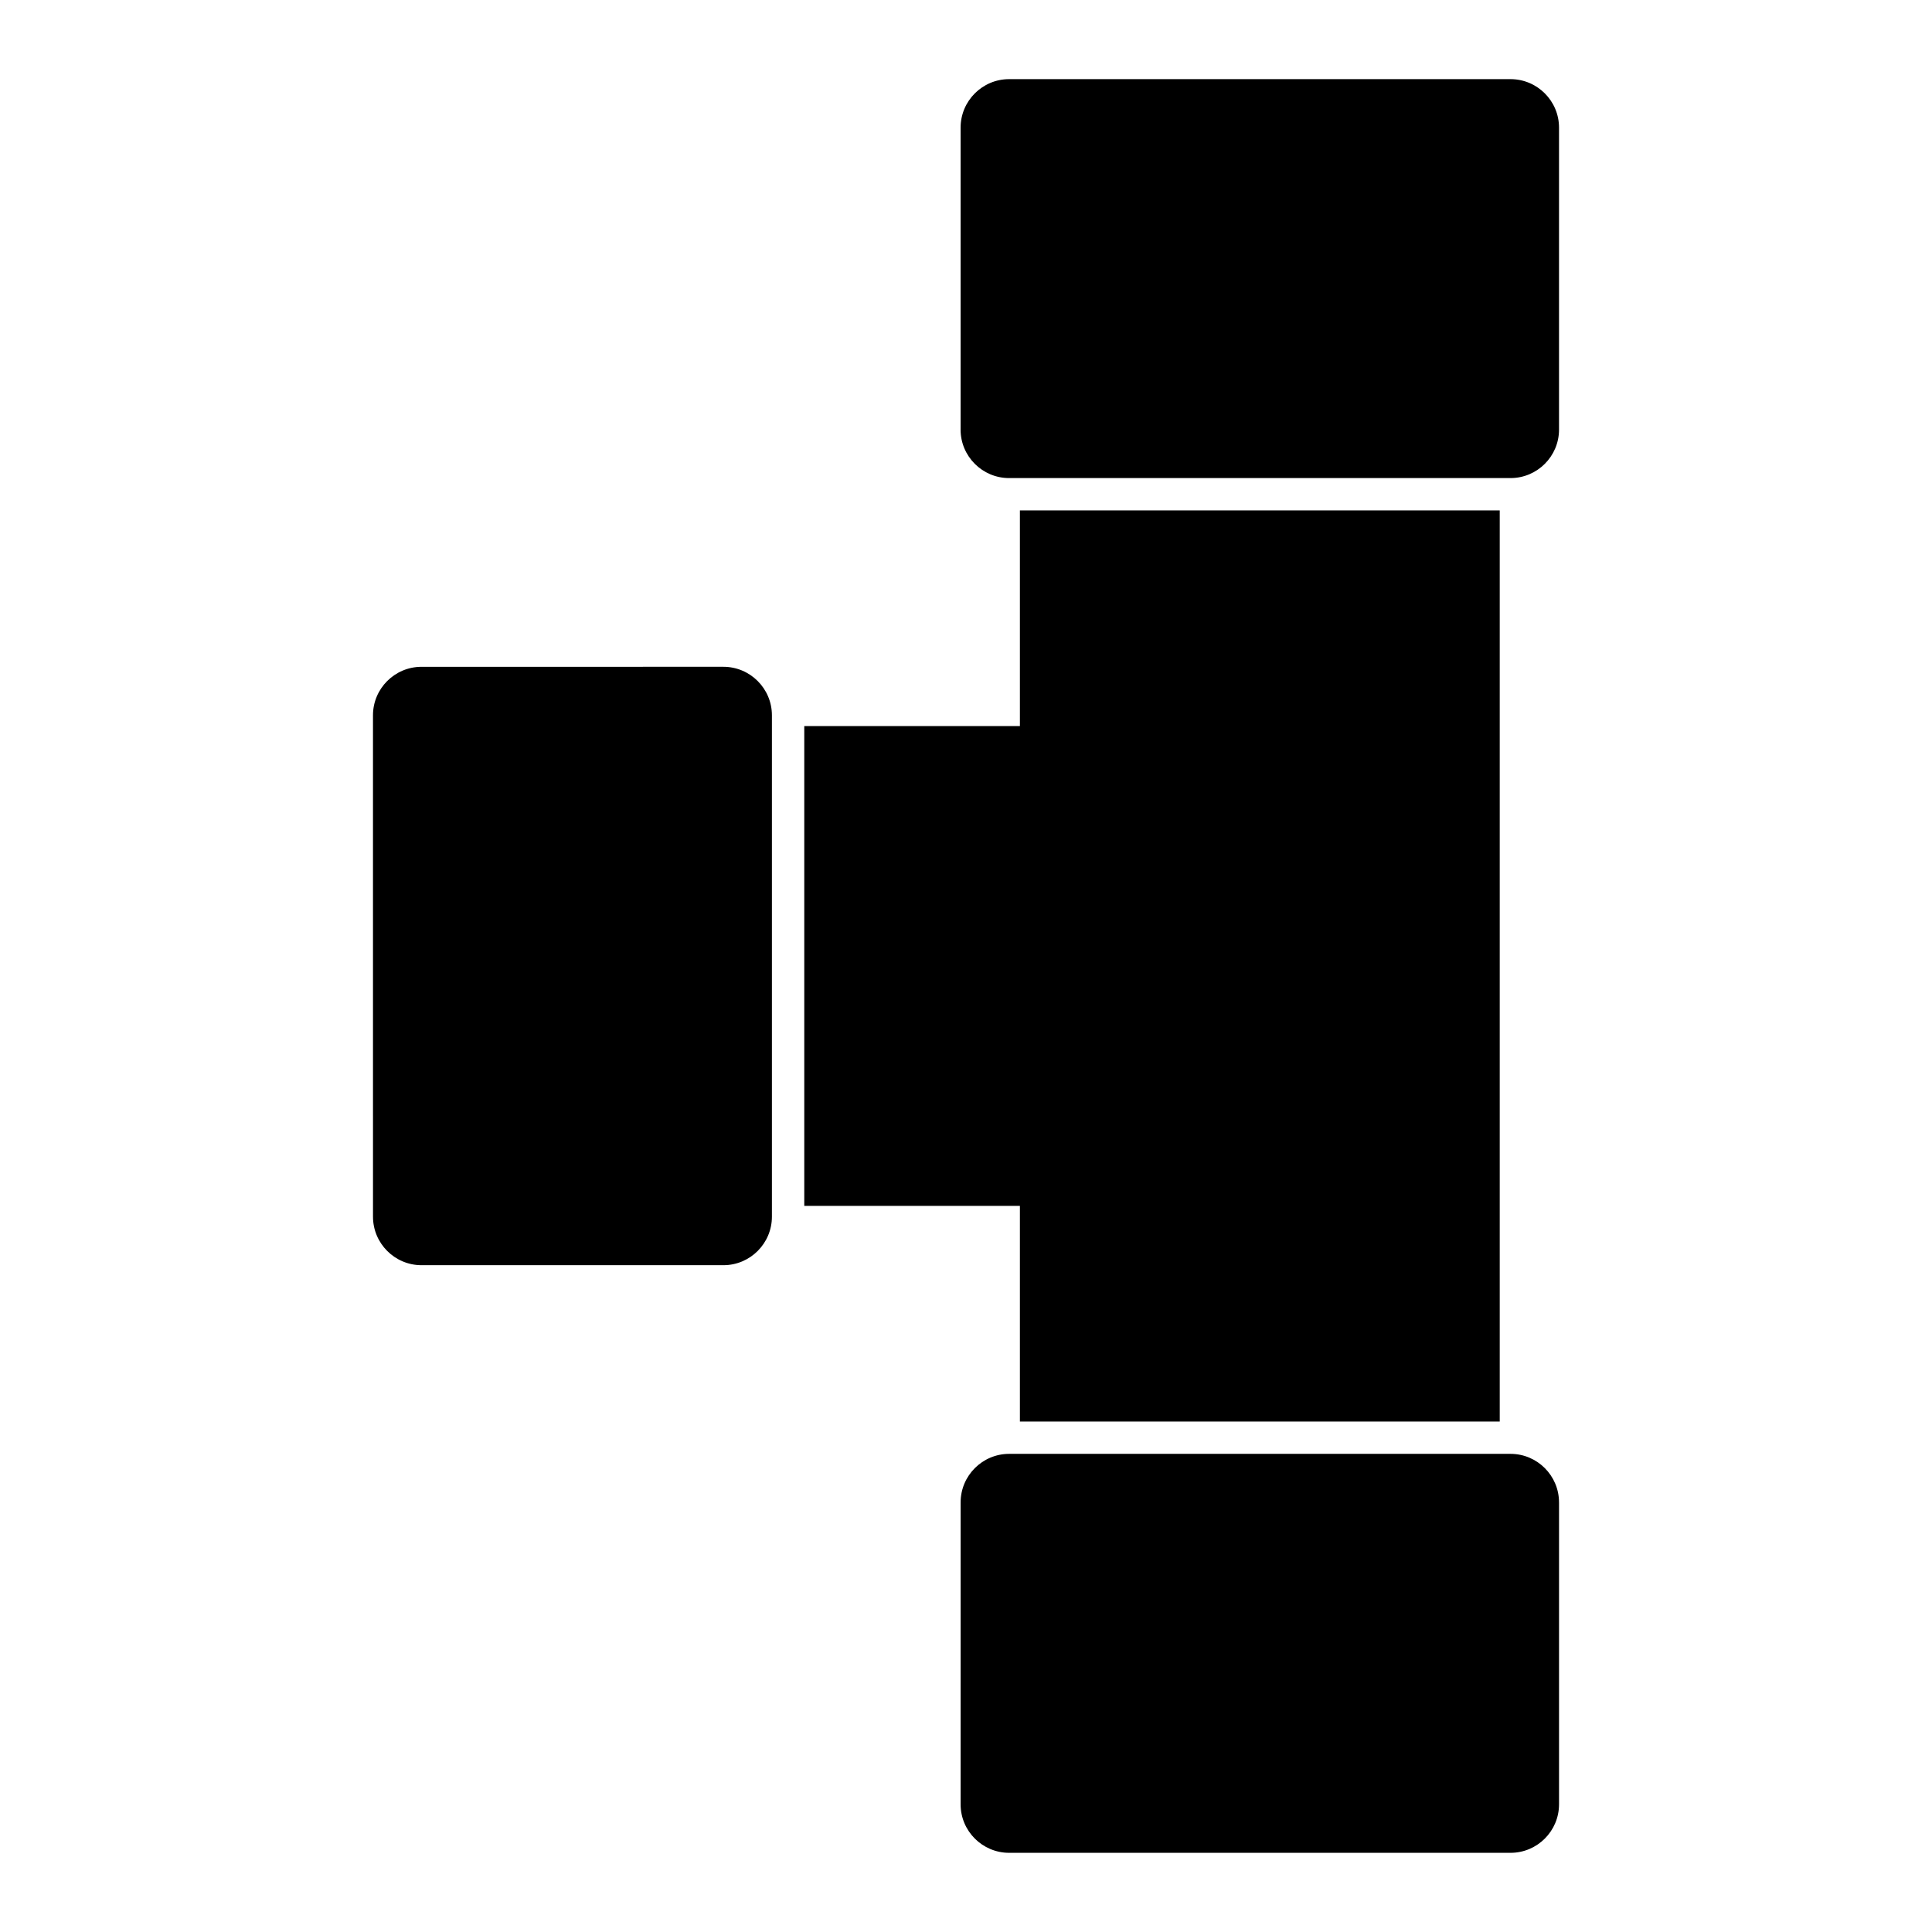
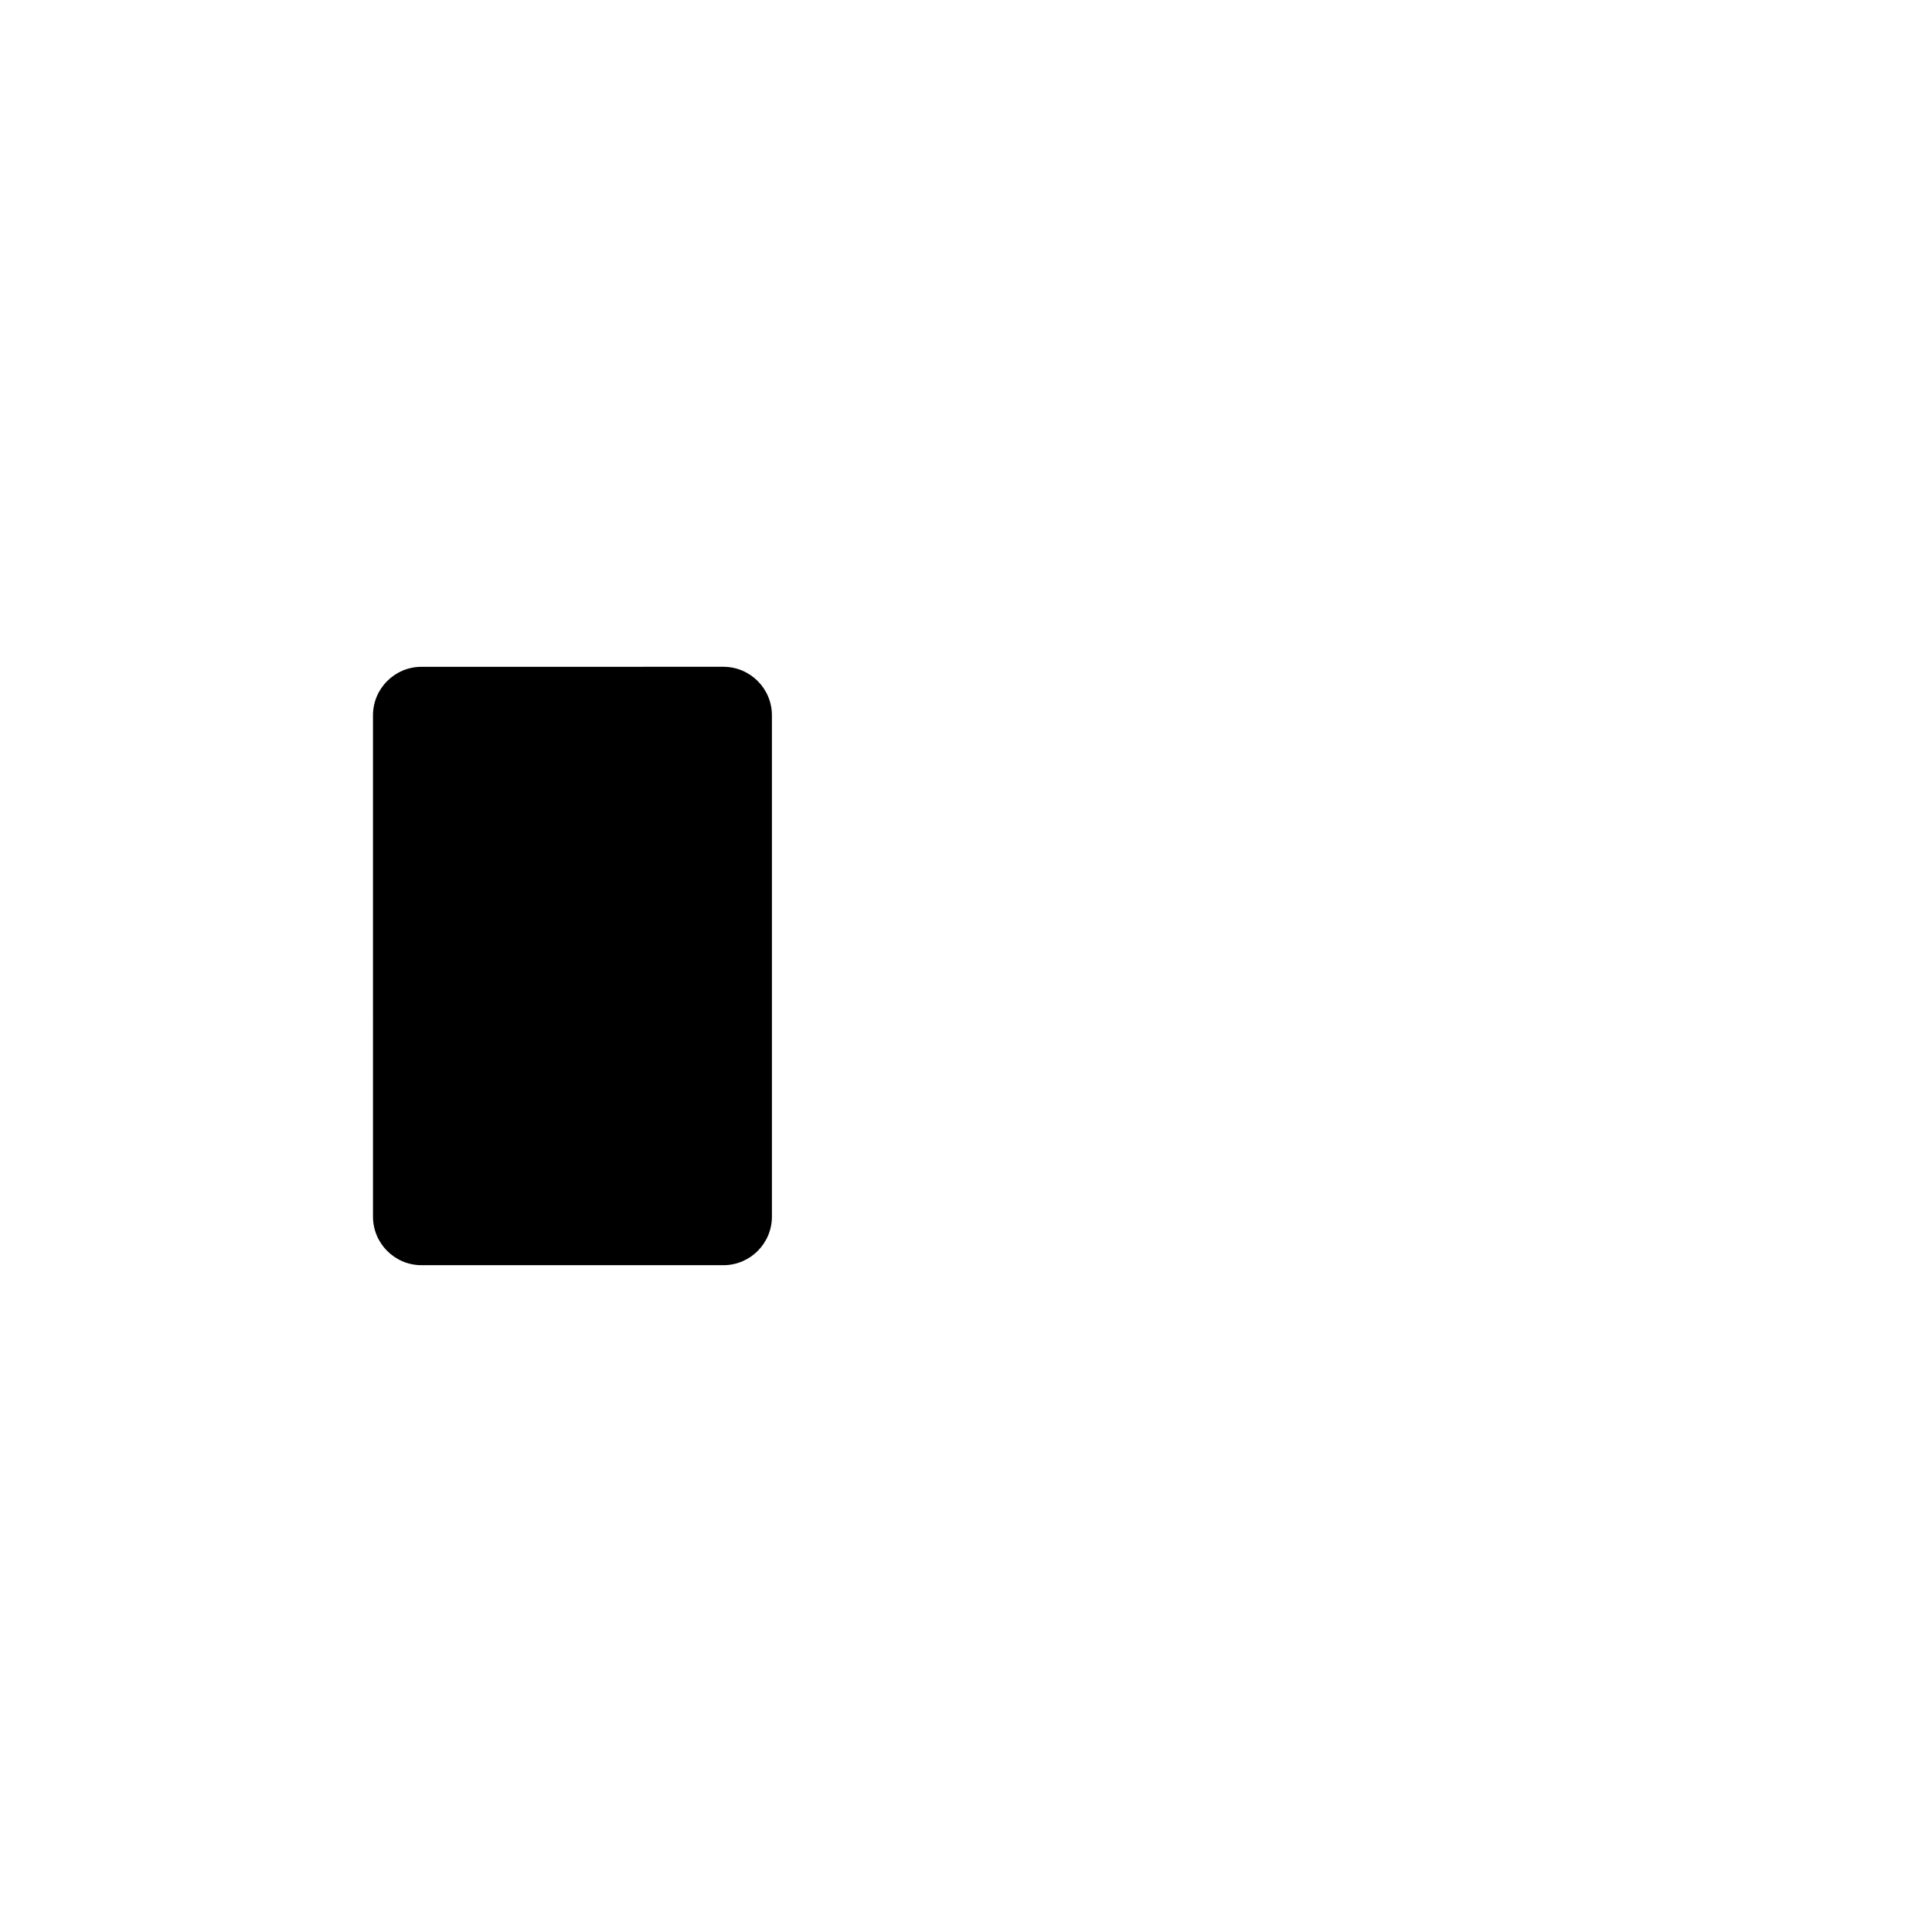
<svg xmlns="http://www.w3.org/2000/svg" fill="#000000" width="800px" height="800px" version="1.1" viewBox="144 144 512 512">
  <g>
-     <path d="m398.57 257.84v-80.012c0-7.09 5.769-12.855 12.863-12.855h132.87c7.09 0 12.855 5.769 12.855 12.855v80.012c0 7.09-5.769 12.855-12.855 12.855h-132.88c-7.094 0-12.859-5.766-12.859-12.855z" />
    <path d="m335.71 479.29h-80.008c-7.09 0-12.855-5.773-12.855-12.863l-0.004-132.86c0-7.094 5.769-12.855 12.855-12.855l80.012-0.004c7.09 0 12.855 5.769 12.855 12.855v132.86c0.004 7.098-5.766 12.867-12.855 12.867z" />
-     <path d="m357.14 463.57v-127.16h57.145v-57.141h127.16v241.45h-127.16v-57.148z" />
-     <path d="m557.16 542.15v80.012c0 7.09-5.769 12.855-12.855 12.855h-132.87c-7.094 0-12.863-5.769-12.863-12.855l0.004-80.012c0-7.09 5.769-12.863 12.863-12.863h132.87c7.086 0.004 12.848 5.777 12.848 12.863z" />
  </g>
</svg>